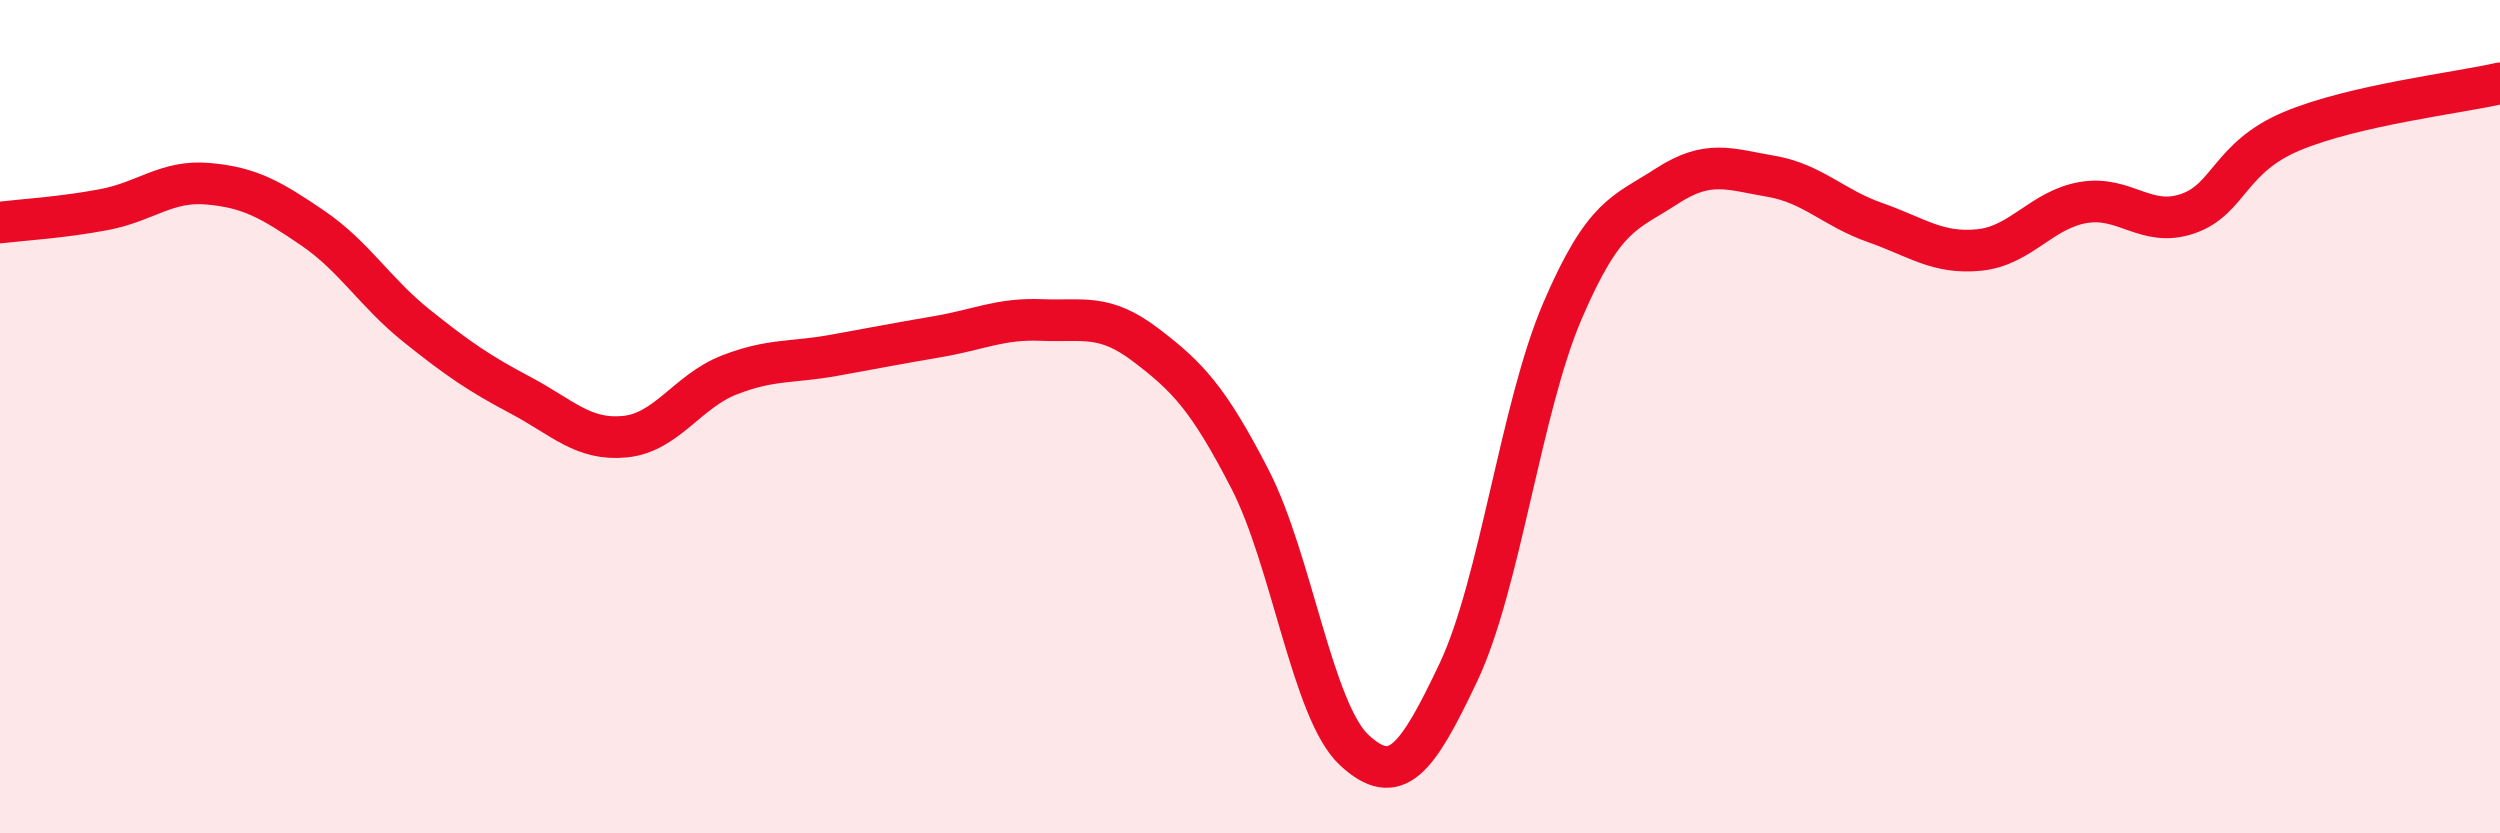
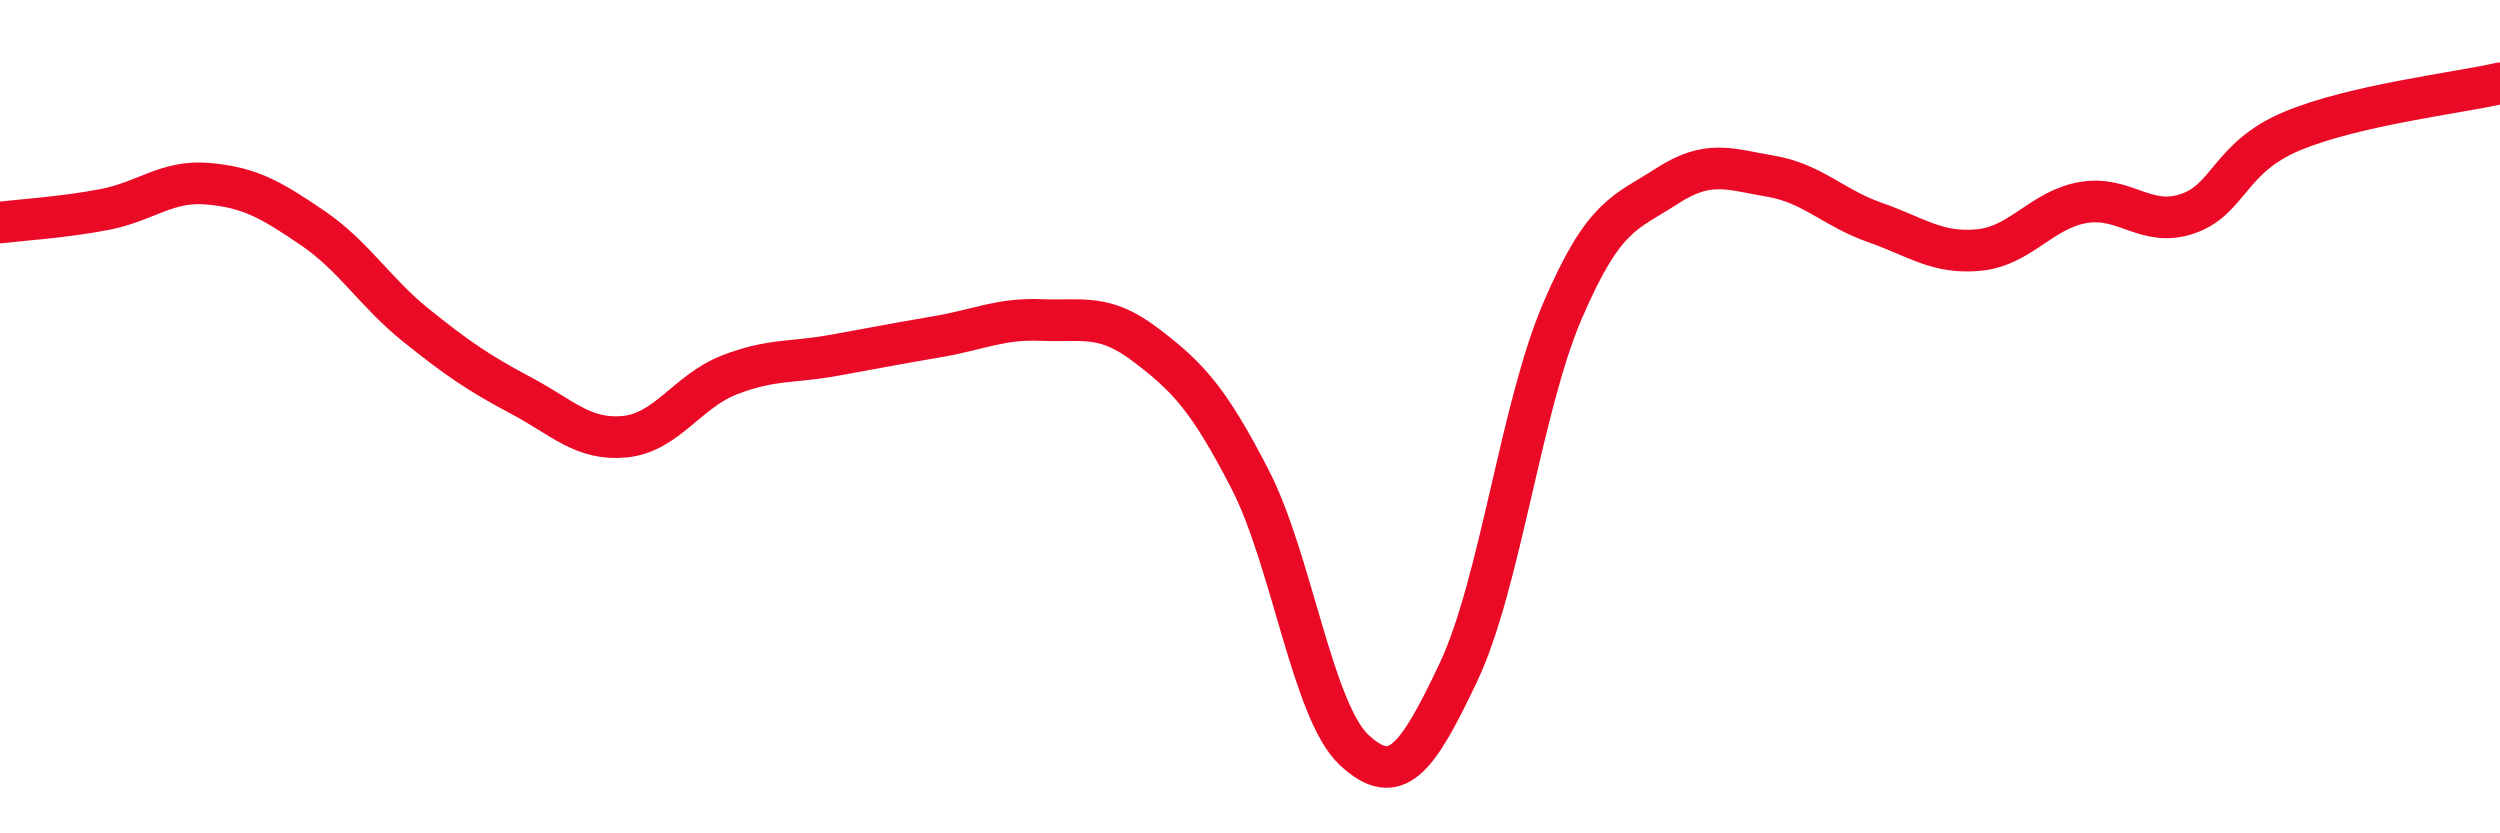
<svg xmlns="http://www.w3.org/2000/svg" width="60" height="20" viewBox="0 0 60 20">
-   <path d="M 0,5.34 C 0.5,5.28 1.5,5.22 2.5,5.03 C 3.5,4.84 4,4.32 5,4.41 C 6,4.5 6.5,4.79 7.5,5.47 C 8.5,6.15 9,7.02 10,7.82 C 11,8.62 11.5,8.96 12.5,9.49 C 13.5,10.02 14,10.58 15,10.48 C 16,10.38 16.5,9.39 17.5,9 C 18.5,8.61 19,8.71 20,8.53 C 21,8.35 21.5,8.25 22.5,8.08 C 23.5,7.91 24,7.64 25,7.68 C 26,7.72 26.5,7.52 27.5,8.28 C 28.5,9.04 29,9.56 30,11.5 C 31,13.44 31.5,17.07 32.5,18 C 33.5,18.93 34,18.25 35,16.14 C 36,14.03 36.5,9.79 37.5,7.46 C 38.5,5.13 39,5.12 40,4.47 C 41,3.82 41.5,4.06 42.5,4.23 C 43.5,4.4 44,4.99 45,5.34 C 46,5.69 46.5,6.1 47.5,6 C 48.5,5.9 49,5.03 50,4.86 C 51,4.69 51.5,5.47 52.5,5.13 C 53.5,4.79 53.5,3.78 55,3.15 C 56.5,2.52 59,2.23 60,2L60 20L0 20Z" fill="#EB0A25" opacity="0.1" stroke-linecap="round" stroke-linejoin="round" />
  <path d="M 0,5.34 C 0.5,5.28 1.5,5.22 2.5,5.03 C 3.5,4.84 4,4.32 5,4.41 C 6,4.5 6.5,4.79 7.5,5.47 C 8.5,6.15 9,7.02 10,7.82 C 11,8.62 11.5,8.96 12.5,9.49 C 13.5,10.02 14,10.58 15,10.48 C 16,10.38 16.5,9.39 17.5,9 C 18.5,8.61 19,8.71 20,8.53 C 21,8.35 21.5,8.25 22.5,8.08 C 23.5,7.91 24,7.64 25,7.68 C 26,7.72 26.5,7.52 27.5,8.28 C 28.5,9.04 29,9.56 30,11.5 C 31,13.44 31.5,17.07 32.5,18 C 33.5,18.93 34,18.25 35,16.14 C 36,14.03 36.5,9.79 37.5,7.46 C 38.5,5.13 39,5.12 40,4.47 C 41,3.82 41.5,4.06 42.5,4.23 C 43.5,4.4 44,4.99 45,5.34 C 46,5.69 46.5,6.1 47.5,6 C 48.5,5.9 49,5.03 50,4.86 C 51,4.69 51.5,5.47 52.5,5.13 C 53.5,4.79 53.5,3.78 55,3.15 C 56.5,2.52 59,2.23 60,2" stroke="#EB0A25" stroke-width="1" fill="none" stroke-linecap="round" stroke-linejoin="round" />
</svg>